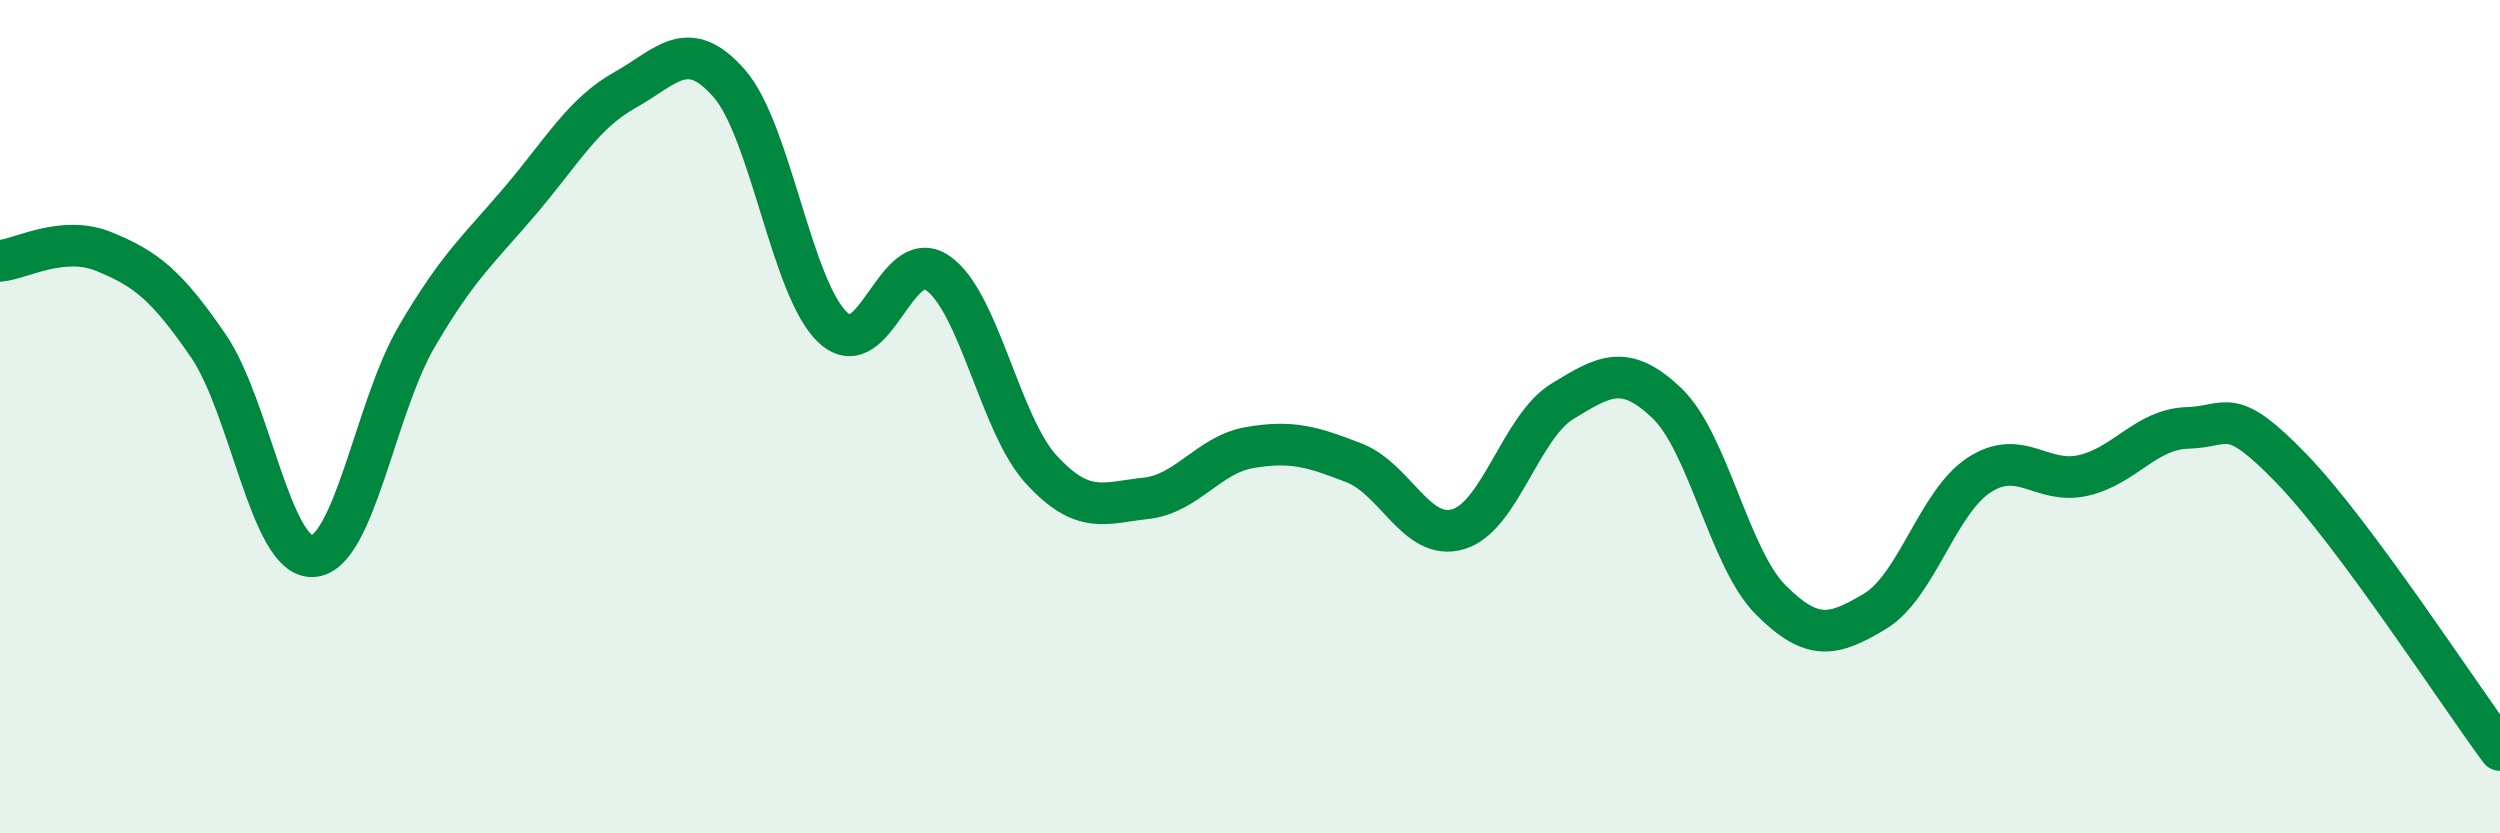
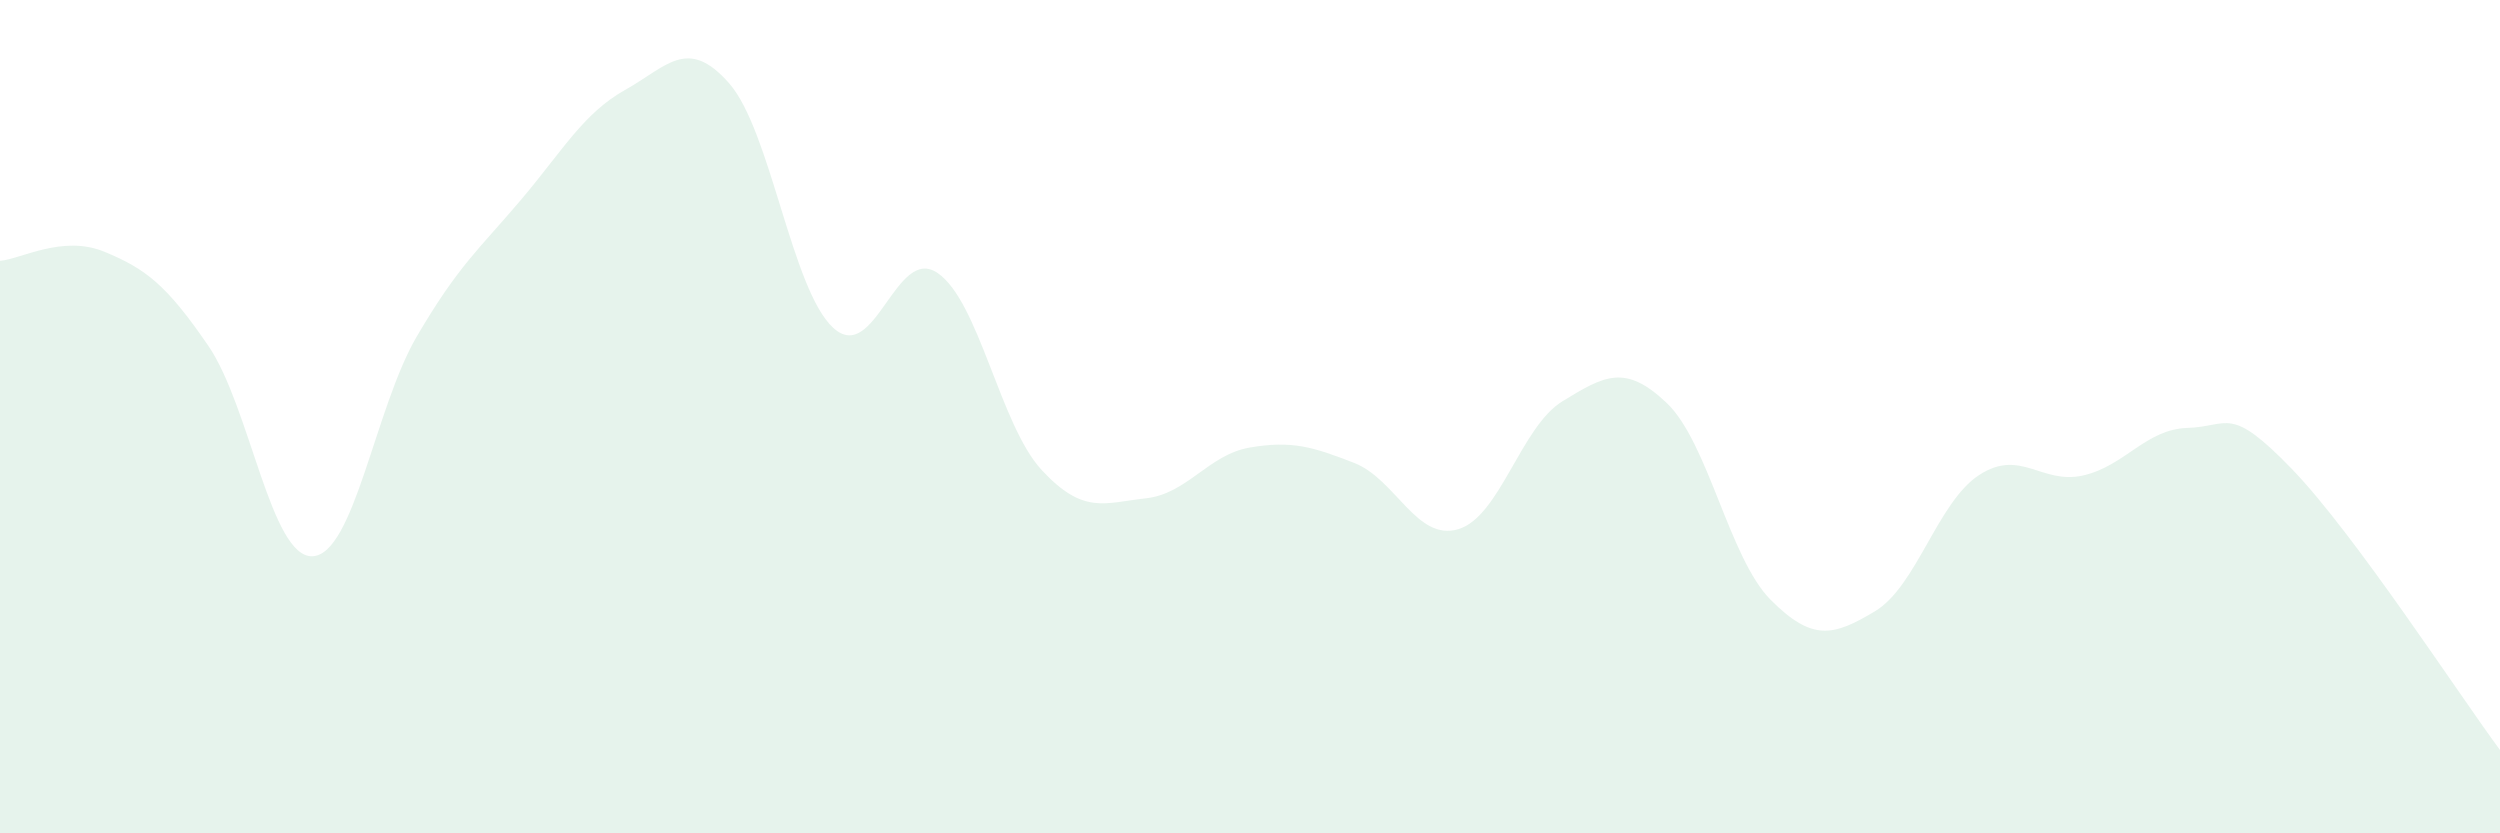
<svg xmlns="http://www.w3.org/2000/svg" width="60" height="20" viewBox="0 0 60 20">
  <path d="M 0,6.26 C 0.5,6.22 1.5,5.63 2.5,6.04 C 3.5,6.45 4,6.84 5,8.3 C 6,9.76 6.5,13.39 7.5,13.35 C 8.5,13.31 9,9.79 10,8.08 C 11,6.37 11.5,5.98 12.5,4.8 C 13.5,3.62 14,2.72 15,2.16 C 16,1.6 16.5,0.86 17.5,2 C 18.5,3.14 19,6.96 20,7.87 C 21,8.78 21.5,5.87 22.5,6.55 C 23.5,7.23 24,10.2 25,11.28 C 26,12.36 26.5,12.07 27.5,11.96 C 28.5,11.85 29,10.91 30,10.74 C 31,10.57 31.5,10.72 32.5,11.11 C 33.5,11.5 34,13 35,12.7 C 36,12.4 36.5,10.24 37.5,9.63 C 38.5,9.02 39,8.72 40,9.67 C 41,10.62 41.5,13.4 42.5,14.4 C 43.5,15.4 44,15.27 45,14.67 C 46,14.07 46.5,12.05 47.5,11.4 C 48.5,10.75 49,11.64 50,11.41 C 51,11.18 51.5,10.3 52.5,10.27 C 53.5,10.24 53.5,9.7 55,11.25 C 56.5,12.8 59,16.65 60,18L60 20L0 20Z" fill="#008740" opacity="0.1" stroke-linecap="round" stroke-linejoin="round" />
-   <path d="M 0,6.26 C 0.5,6.22 1.5,5.63 2.5,6.04 C 3.5,6.45 4,6.84 5,8.3 C 6,9.76 6.5,13.39 7.5,13.35 C 8.5,13.31 9,9.79 10,8.08 C 11,6.37 11.5,5.98 12.5,4.8 C 13.5,3.62 14,2.72 15,2.16 C 16,1.6 16.5,0.86 17.5,2 C 18.5,3.14 19,6.96 20,7.87 C 21,8.78 21.5,5.87 22.5,6.55 C 23.5,7.23 24,10.2 25,11.28 C 26,12.36 26.5,12.07 27.5,11.96 C 28.5,11.85 29,10.91 30,10.74 C 31,10.57 31.5,10.72 32.5,11.11 C 33.5,11.5 34,13 35,12.7 C 36,12.4 36.5,10.24 37.5,9.63 C 38.5,9.02 39,8.72 40,9.67 C 41,10.62 41.5,13.4 42.5,14.4 C 43.5,15.4 44,15.27 45,14.67 C 46,14.07 46.5,12.05 47.5,11.4 C 48.5,10.75 49,11.64 50,11.41 C 51,11.18 51.5,10.3 52.5,10.27 C 53.5,10.24 53.5,9.7 55,11.25 C 56.5,12.8 59,16.65 60,18" stroke="#008740" stroke-width="1" fill="none" stroke-linecap="round" stroke-linejoin="round" />
</svg>